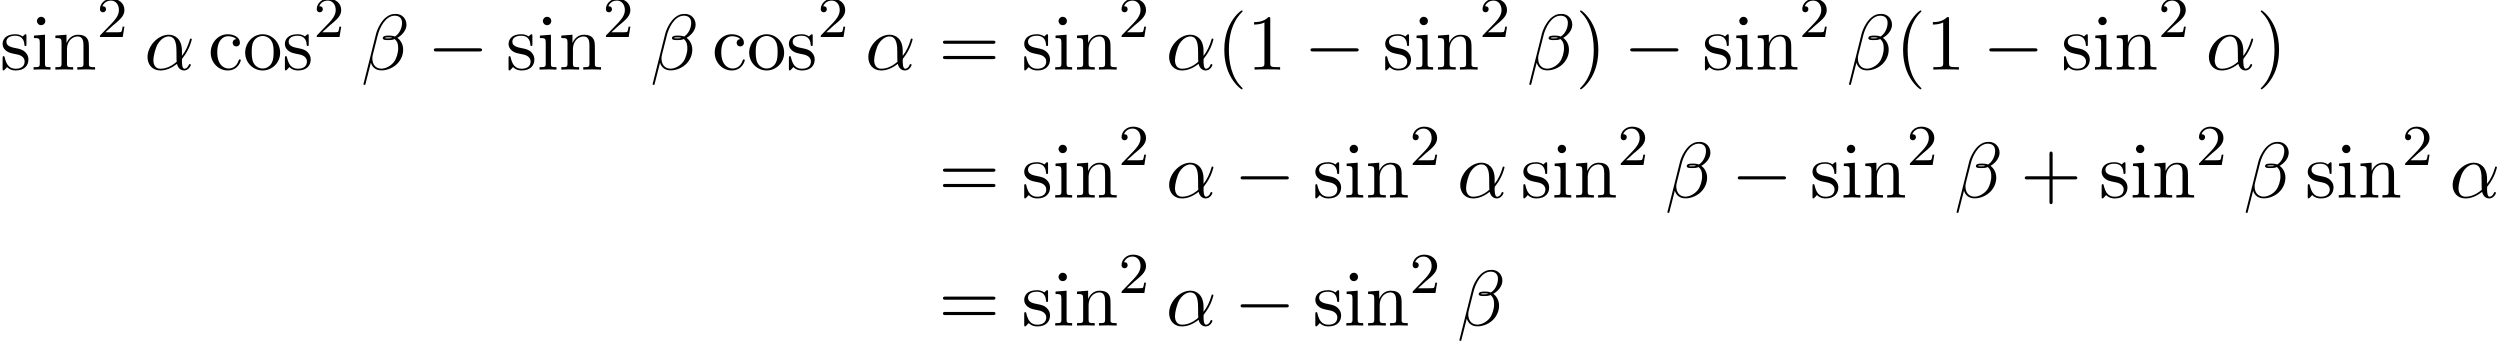
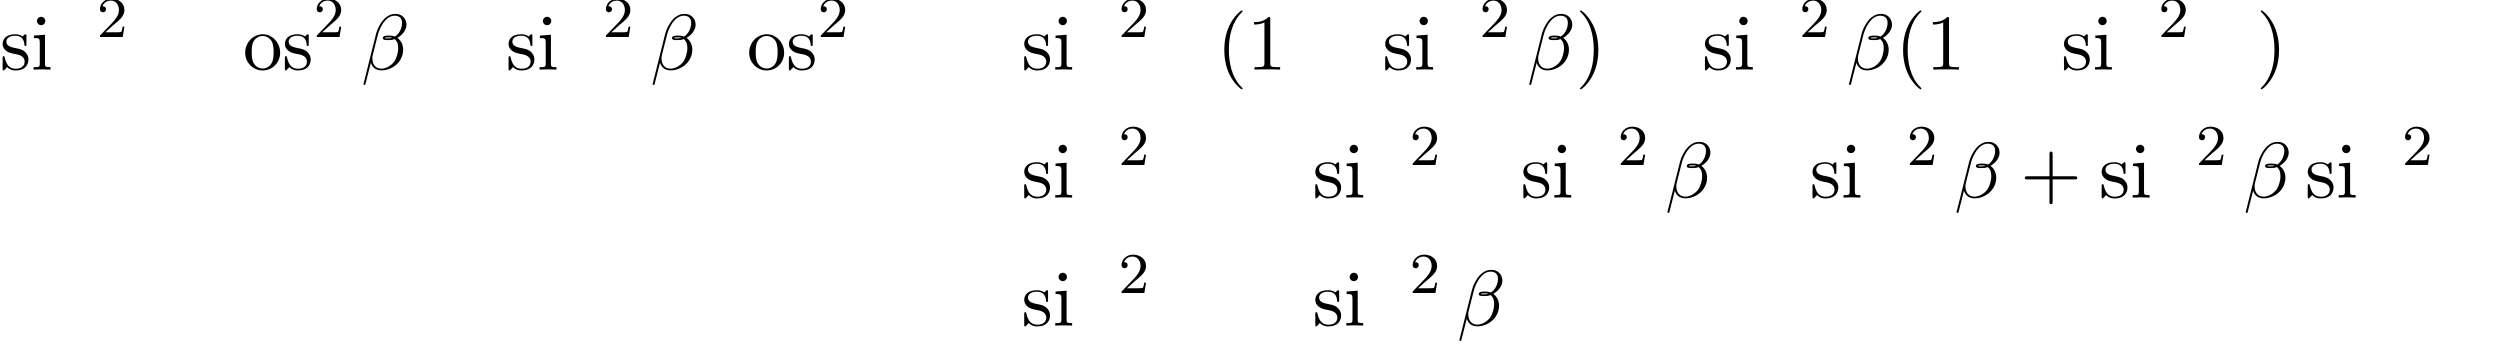
<svg xmlns="http://www.w3.org/2000/svg" xmlns:xlink="http://www.w3.org/1999/xlink" height="47.115pt" version="1.1" viewBox="60.203 80.717 345.571 47.115" width="345.571pt">
  <defs>
-     <path d="M7.189 -2.509C7.375 -2.509 7.571 -2.509 7.571 -2.727S7.375 -2.945 7.189 -2.945H1.287C1.102 -2.945 0.905 -2.945 0.905 -2.727S1.102 -2.509 1.287 -2.509H7.189Z" id="g0-0" />
    <path d="M3.611 2.618C3.611 2.585 3.611 2.564 3.425 2.378C2.062 1.004 1.713 -1.058 1.713 -2.727C1.713 -4.625 2.127 -6.524 3.469 -7.887C3.611 -8.018 3.611 -8.04 3.611 -8.073C3.611 -8.149 3.567 -8.182 3.502 -8.182C3.393 -8.182 2.411 -7.44 1.767 -6.055C1.211 -4.855 1.08 -3.644 1.08 -2.727C1.08 -1.876 1.2 -0.556 1.8 0.676C2.455 2.018 3.393 2.727 3.502 2.727C3.567 2.727 3.611 2.695 3.611 2.618Z" id="g3-40" />
    <path d="M3.153 -2.727C3.153 -3.578 3.033 -4.898 2.433 -6.131C1.778 -7.473 0.84 -8.182 0.731 -8.182C0.665 -8.182 0.622 -8.138 0.622 -8.073C0.622 -8.04 0.622 -8.018 0.829 -7.822C1.898 -6.742 2.52 -5.007 2.52 -2.727C2.52 -0.862 2.116 1.058 0.764 2.433C0.622 2.564 0.622 2.585 0.622 2.618C0.622 2.684 0.665 2.727 0.731 2.727C0.84 2.727 1.822 1.985 2.465 0.6C3.022 -0.6 3.153 -1.811 3.153 -2.727Z" id="g3-41" />
    <path d="M4.462 -2.509H7.505C7.658 -2.509 7.865 -2.509 7.865 -2.727S7.658 -2.945 7.505 -2.945H4.462V-6C4.462 -6.153 4.462 -6.36 4.244 -6.36S4.025 -6.153 4.025 -6V-2.945H0.971C0.818 -2.945 0.611 -2.945 0.611 -2.727S0.818 -2.509 0.971 -2.509H4.025V0.545C4.025 0.698 4.025 0.905 4.244 0.905S4.462 0.698 4.462 0.545V-2.509Z" id="g3-43" />
    <path d="M3.207 -6.982C3.207 -7.244 3.207 -7.265 2.956 -7.265C2.28 -6.567 1.32 -6.567 0.971 -6.567V-6.229C1.189 -6.229 1.833 -6.229 2.4 -6.513V-0.862C2.4 -0.469 2.367 -0.338 1.385 -0.338H1.036V0C1.418 -0.033 2.367 -0.033 2.804 -0.033S4.189 -0.033 4.571 0V-0.338H4.222C3.24 -0.338 3.207 -0.458 3.207 -0.862V-6.982Z" id="g3-49" />
-     <path d="M7.495 -3.567C7.658 -3.567 7.865 -3.567 7.865 -3.785S7.658 -4.004 7.505 -4.004H0.971C0.818 -4.004 0.611 -4.004 0.611 -3.785S0.818 -3.567 0.982 -3.567H7.495ZM7.505 -1.451C7.658 -1.451 7.865 -1.451 7.865 -1.669S7.658 -1.887 7.495 -1.887H0.982C0.818 -1.887 0.611 -1.887 0.611 -1.669S0.818 -1.451 0.971 -1.451H7.505Z" id="g3-61" />
-     <path d="M1.276 -2.378C1.276 -4.156 2.171 -4.615 2.749 -4.615C2.847 -4.615 3.535 -4.604 3.916 -4.211C3.469 -4.178 3.404 -3.851 3.404 -3.709C3.404 -3.425 3.6 -3.207 3.905 -3.207C4.189 -3.207 4.407 -3.393 4.407 -3.72C4.407 -4.462 3.578 -4.887 2.738 -4.887C1.375 -4.887 0.371 -3.709 0.371 -2.356C0.371 -0.96 1.451 0.12 2.716 0.12C4.178 0.12 4.527 -1.189 4.527 -1.298S4.418 -1.407 4.385 -1.407C4.287 -1.407 4.265 -1.364 4.244 -1.298C3.927 -0.284 3.218 -0.153 2.815 -0.153C2.236 -0.153 1.276 -0.622 1.276 -2.378Z" id="g3-99" />
    <path d="M1.931 -4.822L0.404 -4.702V-4.364C1.113 -4.364 1.211 -4.298 1.211 -3.764V-0.829C1.211 -0.338 1.091 -0.338 0.36 -0.338V0C0.709 -0.011 1.298 -0.033 1.56 -0.033C1.942 -0.033 2.324 -0.011 2.695 0V-0.338C1.975 -0.338 1.931 -0.393 1.931 -0.818V-4.822ZM1.975 -6.72C1.975 -7.069 1.702 -7.298 1.396 -7.298C1.058 -7.298 0.818 -7.004 0.818 -6.72C0.818 -6.425 1.058 -6.142 1.396 -6.142C1.702 -6.142 1.975 -6.371 1.975 -6.72Z" id="g3-105" />
-     <path d="M1.2 -3.753V-0.829C1.2 -0.338 1.08 -0.338 0.349 -0.338V0C0.731 -0.011 1.287 -0.033 1.582 -0.033C1.865 -0.033 2.433 -0.011 2.804 0V-0.338C2.073 -0.338 1.953 -0.338 1.953 -0.829V-2.836C1.953 -3.971 2.727 -4.582 3.425 -4.582C4.113 -4.582 4.233 -3.993 4.233 -3.371V-0.829C4.233 -0.338 4.113 -0.338 3.382 -0.338V0C3.764 -0.011 4.32 -0.033 4.615 -0.033C4.898 -0.033 5.465 -0.011 5.836 0V-0.338C5.269 -0.338 4.996 -0.338 4.985 -0.665V-2.749C4.985 -3.687 4.985 -4.025 4.647 -4.418C4.495 -4.604 4.135 -4.822 3.502 -4.822C2.705 -4.822 2.193 -4.353 1.887 -3.676V-4.822L0.349 -4.702V-4.364C1.113 -4.364 1.2 -4.287 1.2 -3.753Z" id="g3-110" />
    <path d="M5.138 -2.335C5.138 -3.731 4.047 -4.887 2.727 -4.887C1.364 -4.887 0.305 -3.698 0.305 -2.335C0.305 -0.927 1.44 0.12 2.716 0.12C4.036 0.12 5.138 -0.949 5.138 -2.335ZM2.727 -0.153C2.258 -0.153 1.778 -0.382 1.484 -0.884C1.211 -1.364 1.211 -2.029 1.211 -2.422C1.211 -2.847 1.211 -3.436 1.473 -3.916C1.767 -4.418 2.28 -4.647 2.716 -4.647C3.196 -4.647 3.665 -4.407 3.949 -3.938S4.233 -2.836 4.233 -2.422C4.233 -2.029 4.233 -1.44 3.993 -0.96C3.753 -0.469 3.273 -0.153 2.727 -0.153Z" id="g3-111" />
    <path d="M2.269 -2.116C2.509 -2.073 3.404 -1.898 3.404 -1.113C3.404 -0.556 3.022 -0.12 2.171 -0.12C1.255 -0.12 0.862 -0.742 0.655 -1.669C0.622 -1.811 0.611 -1.855 0.502 -1.855C0.36 -1.855 0.36 -1.778 0.36 -1.582V-0.142C0.36 0.044 0.36 0.12 0.48 0.12C0.535 0.12 0.545 0.109 0.753 -0.098C0.775 -0.12 0.775 -0.142 0.971 -0.349C1.451 0.109 1.942 0.12 2.171 0.12C3.425 0.12 3.927 -0.611 3.927 -1.396C3.927 -1.975 3.6 -2.302 3.469 -2.433C3.109 -2.782 2.684 -2.869 2.225 -2.956C1.615 -3.076 0.884 -3.218 0.884 -3.851C0.884 -4.233 1.167 -4.68 2.105 -4.68C3.305 -4.68 3.36 -3.698 3.382 -3.36C3.393 -3.262 3.491 -3.262 3.513 -3.262C3.655 -3.262 3.655 -3.316 3.655 -3.524V-4.625C3.655 -4.811 3.655 -4.887 3.535 -4.887C3.48 -4.887 3.458 -4.887 3.316 -4.756C3.284 -4.713 3.175 -4.615 3.131 -4.582C2.716 -4.887 2.269 -4.887 2.105 -4.887C0.775 -4.887 0.36 -4.156 0.36 -3.545C0.36 -3.164 0.535 -2.858 0.829 -2.618C1.178 -2.335 1.484 -2.269 2.269 -2.116Z" id="g3-115" />
    <path d="M2.248 -1.626C2.375 -1.745 2.71 -2.008 2.837 -2.12C3.332 -2.574 3.802 -3.013 3.802 -3.738C3.802 -4.686 3.005 -5.3 2.008 -5.3C1.052 -5.3 0.422 -4.575 0.422 -3.865C0.422 -3.475 0.733 -3.419 0.845 -3.419C1.012 -3.419 1.259 -3.539 1.259 -3.842C1.259 -4.256 0.861 -4.256 0.765 -4.256C0.996 -4.838 1.53 -5.037 1.921 -5.037C2.662 -5.037 3.045 -4.407 3.045 -3.738C3.045 -2.909 2.463 -2.303 1.522 -1.339L0.518 -0.303C0.422 -0.215 0.422 -0.199 0.422 0H3.571L3.802 -1.427H3.555C3.531 -1.267 3.467 -0.869 3.371 -0.717C3.324 -0.654 2.718 -0.654 2.59 -0.654H1.172L2.248 -1.626Z" id="g2-50" />
-     <path d="M5.204 -2.575C5.204 -4.287 4.189 -4.822 3.382 -4.822C1.887 -4.822 0.447 -3.262 0.447 -1.724C0.447 -0.709 1.102 0.12 2.215 0.12C2.902 0.12 3.687 -0.131 4.516 -0.796C4.658 -0.218 5.018 0.12 5.509 0.12C6.087 0.12 6.425 -0.48 6.425 -0.655C6.425 -0.731 6.36 -0.764 6.295 -0.764C6.218 -0.764 6.185 -0.731 6.153 -0.655C5.956 -0.12 5.564 -0.12 5.542 -0.12C5.204 -0.12 5.204 -0.971 5.204 -1.233C5.204 -1.462 5.204 -1.484 5.313 -1.615C6.338 -2.902 6.567 -4.167 6.567 -4.178C6.567 -4.2 6.556 -4.287 6.436 -4.287C6.327 -4.287 6.327 -4.255 6.273 -4.058C6.076 -3.371 5.716 -2.542 5.204 -1.898V-2.575ZM4.473 -1.08C3.513 -0.24 2.673 -0.12 2.236 -0.12C1.582 -0.12 1.255 -0.611 1.255 -1.309C1.255 -1.844 1.538 -3.022 1.887 -3.578C2.4 -4.375 2.989 -4.582 3.371 -4.582C4.451 -4.582 4.451 -3.153 4.451 -2.302C4.451 -1.898 4.451 -1.265 4.473 -1.08Z" id="g1-11" />
    <path d="M6.273 -6.207C6.273 -7.025 5.673 -7.702 4.789 -7.702C4.156 -7.702 3.851 -7.527 3.469 -7.244C2.869 -6.807 2.269 -5.749 2.062 -4.92L0.327 2.007C0.316 2.051 0.371 2.116 0.458 2.116S0.578 2.095 0.589 2.062L1.353 -0.949C1.56 -0.295 2.04 0.109 2.836 0.109S4.451 -0.273 4.942 -0.753C5.465 -1.255 5.815 -1.953 5.815 -2.76C5.815 -3.545 5.411 -4.113 5.018 -4.385C5.651 -4.745 6.273 -5.422 6.273 -6.207ZM4.309 -4.396C4.167 -4.342 4.047 -4.32 3.785 -4.32C3.633 -4.32 3.415 -4.309 3.305 -4.364C3.327 -4.473 3.72 -4.451 3.84 -4.451C4.069 -4.451 4.167 -4.451 4.309 -4.396ZM5.662 -6.458C5.662 -5.695 5.247 -4.909 4.68 -4.571C4.385 -4.68 4.167 -4.702 3.84 -4.702C3.611 -4.702 3 -4.713 3 -4.353C2.989 -4.047 3.556 -4.08 3.753 -4.08C4.156 -4.08 4.32 -4.091 4.647 -4.222C5.062 -3.829 5.116 -3.491 5.127 -2.989C5.149 -2.356 4.887 -1.538 4.582 -1.113C4.156 -0.524 3.425 -0.131 2.804 -0.131C1.975 -0.131 1.56 -0.764 1.56 -1.538C1.56 -1.647 1.56 -1.811 1.615 -2.018L2.313 -4.778C2.553 -5.716 3.338 -7.451 4.647 -7.451C5.28 -7.451 5.662 -7.113 5.662 -6.458Z" id="g1-12" />
  </defs>
  <g id="page1">
    <use x="60.203" xlink:href="#g3-115" y="90.338" />
    <use x="64.49" xlink:href="#g3-105" y="90.338" />
    <use x="67.509" xlink:href="#g3-110" y="90.338" />
    <use x="73.597" xlink:href="#g2-50" y="85.834" />
    <use x="80.148" xlink:href="#g1-11" y="90.338" />
    <use x="88.959" xlink:href="#g3-99" y="90.338" />
    <use x="93.789" xlink:href="#g3-111" y="90.338" />
    <use x="99.223" xlink:href="#g3-115" y="90.338" />
    <use x="103.565" xlink:href="#g2-50" y="85.834" />
    <use x="110.115" xlink:href="#g1-12" y="90.338" />
    <use x="119.262" xlink:href="#g0-0" y="90.338" />
    <use x="130.14" xlink:href="#g3-115" y="90.338" />
    <use x="134.427" xlink:href="#g3-105" y="90.338" />
    <use x="137.446" xlink:href="#g3-110" y="90.338" />
    <use x="143.534" xlink:href="#g2-50" y="85.834" />
    <use x="150.084" xlink:href="#g1-12" y="90.338" />
    <use x="158.626" xlink:href="#g3-99" y="90.338" />
    <use x="163.456" xlink:href="#g3-111" y="90.338" />
    <use x="168.89" xlink:href="#g3-115" y="90.338" />
    <use x="173.232" xlink:href="#g2-50" y="85.834" />
    <use x="179.782" xlink:href="#g1-11" y="90.338" />
    <use x="189.935" xlink:href="#g3-61" y="90.338" />
    <use x="201.419" xlink:href="#g3-115" y="90.338" />
    <use x="205.706" xlink:href="#g3-105" y="90.338" />
    <use x="208.725" xlink:href="#g3-110" y="90.338" />
    <use x="214.813" xlink:href="#g2-50" y="85.834" />
    <use x="221.363" xlink:href="#g1-11" y="90.338" />
    <use x="228.356" xlink:href="#g3-40" y="90.338" />
    <use x="232.582" xlink:href="#g3-49" y="90.338" />
    <use x="240.441" xlink:href="#g0-0" y="90.338" />
    <use x="251.318" xlink:href="#g3-115" y="90.338" />
    <use x="255.605" xlink:href="#g3-105" y="90.338" />
    <use x="258.624" xlink:href="#g3-110" y="90.338" />
    <use x="264.712" xlink:href="#g2-50" y="85.834" />
    <use x="271.263" xlink:href="#g1-12" y="90.338" />
    <use x="277.986" xlink:href="#g3-41" y="90.338" />
    <use x="284.637" xlink:href="#g0-0" y="90.338" />
    <use x="295.514" xlink:href="#g3-115" y="90.338" />
    <use x="299.801" xlink:href="#g3-105" y="90.338" />
    <use x="302.82" xlink:href="#g3-110" y="90.338" />
    <use x="308.908" xlink:href="#g2-50" y="85.834" />
    <use x="315.458" xlink:href="#g1-12" y="90.338" />
    <use x="322.182" xlink:href="#g3-40" y="90.338" />
    <use x="326.408" xlink:href="#g3-49" y="90.338" />
    <use x="334.267" xlink:href="#g0-0" y="90.338" />
    <use x="345.144" xlink:href="#g3-115" y="90.338" />
    <use x="349.431" xlink:href="#g3-105" y="90.338" />
    <use x="352.45" xlink:href="#g3-110" y="90.338" />
    <use x="358.538" xlink:href="#g2-50" y="85.834" />
    <use x="365.088" xlink:href="#g1-11" y="90.338" />
    <use x="372.081" xlink:href="#g3-41" y="90.338" />
    <use x="189.935" xlink:href="#g3-61" y="108.028" />
    <use x="201.419" xlink:href="#g3-115" y="108.028" />
    <use x="205.706" xlink:href="#g3-105" y="108.028" />
    <use x="208.725" xlink:href="#g3-110" y="108.028" />
    <use x="214.813" xlink:href="#g2-50" y="103.524" />
    <use x="221.363" xlink:href="#g1-11" y="108.028" />
    <use x="230.78" xlink:href="#g0-0" y="108.028" />
    <use x="241.657" xlink:href="#g3-115" y="108.028" />
    <use x="245.944" xlink:href="#g3-105" y="108.028" />
    <use x="248.963" xlink:href="#g3-110" y="108.028" />
    <use x="255.051" xlink:href="#g2-50" y="103.524" />
    <use x="261.602" xlink:href="#g1-11" y="108.028" />
    <use x="270.413" xlink:href="#g3-115" y="108.028" />
    <use x="274.7" xlink:href="#g3-105" y="108.028" />
    <use x="277.719" xlink:href="#g3-110" y="108.028" />
    <use x="283.807" xlink:href="#g2-50" y="103.524" />
    <use x="290.357" xlink:href="#g1-12" y="108.028" />
    <use x="299.505" xlink:href="#g0-0" y="108.028" />
    <use x="310.382" xlink:href="#g3-115" y="108.028" />
    <use x="314.669" xlink:href="#g3-105" y="108.028" />
    <use x="317.688" xlink:href="#g3-110" y="108.028" />
    <use x="323.776" xlink:href="#g2-50" y="103.524" />
    <use x="330.326" xlink:href="#g1-12" y="108.028" />
    <use x="339.474" xlink:href="#g3-43" y="108.028" />
    <use x="350.351" xlink:href="#g3-115" y="108.028" />
    <use x="354.638" xlink:href="#g3-105" y="108.028" />
    <use x="357.657" xlink:href="#g3-110" y="108.028" />
    <use x="363.745" xlink:href="#g2-50" y="103.524" />
    <use x="370.296" xlink:href="#g1-12" y="108.028" />
    <use x="378.837" xlink:href="#g3-115" y="108.028" />
    <use x="383.124" xlink:href="#g3-105" y="108.028" />
    <use x="386.143" xlink:href="#g3-110" y="108.028" />
    <use x="392.231" xlink:href="#g2-50" y="103.524" />
    <use x="398.781" xlink:href="#g1-11" y="108.028" />
    <use x="189.935" xlink:href="#g3-61" y="125.719" />
    <use x="201.419" xlink:href="#g3-115" y="125.719" />
    <use x="205.706" xlink:href="#g3-105" y="125.719" />
    <use x="208.725" xlink:href="#g3-110" y="125.719" />
    <use x="214.813" xlink:href="#g2-50" y="121.215" />
    <use x="221.363" xlink:href="#g1-11" y="125.719" />
    <use x="230.78" xlink:href="#g0-0" y="125.719" />
    <use x="241.657" xlink:href="#g3-115" y="125.719" />
    <use x="245.944" xlink:href="#g3-105" y="125.719" />
    <use x="248.963" xlink:href="#g3-110" y="125.719" />
    <use x="255.051" xlink:href="#g2-50" y="121.215" />
    <use x="261.602" xlink:href="#g1-12" y="125.719" />
  </g>
</svg>